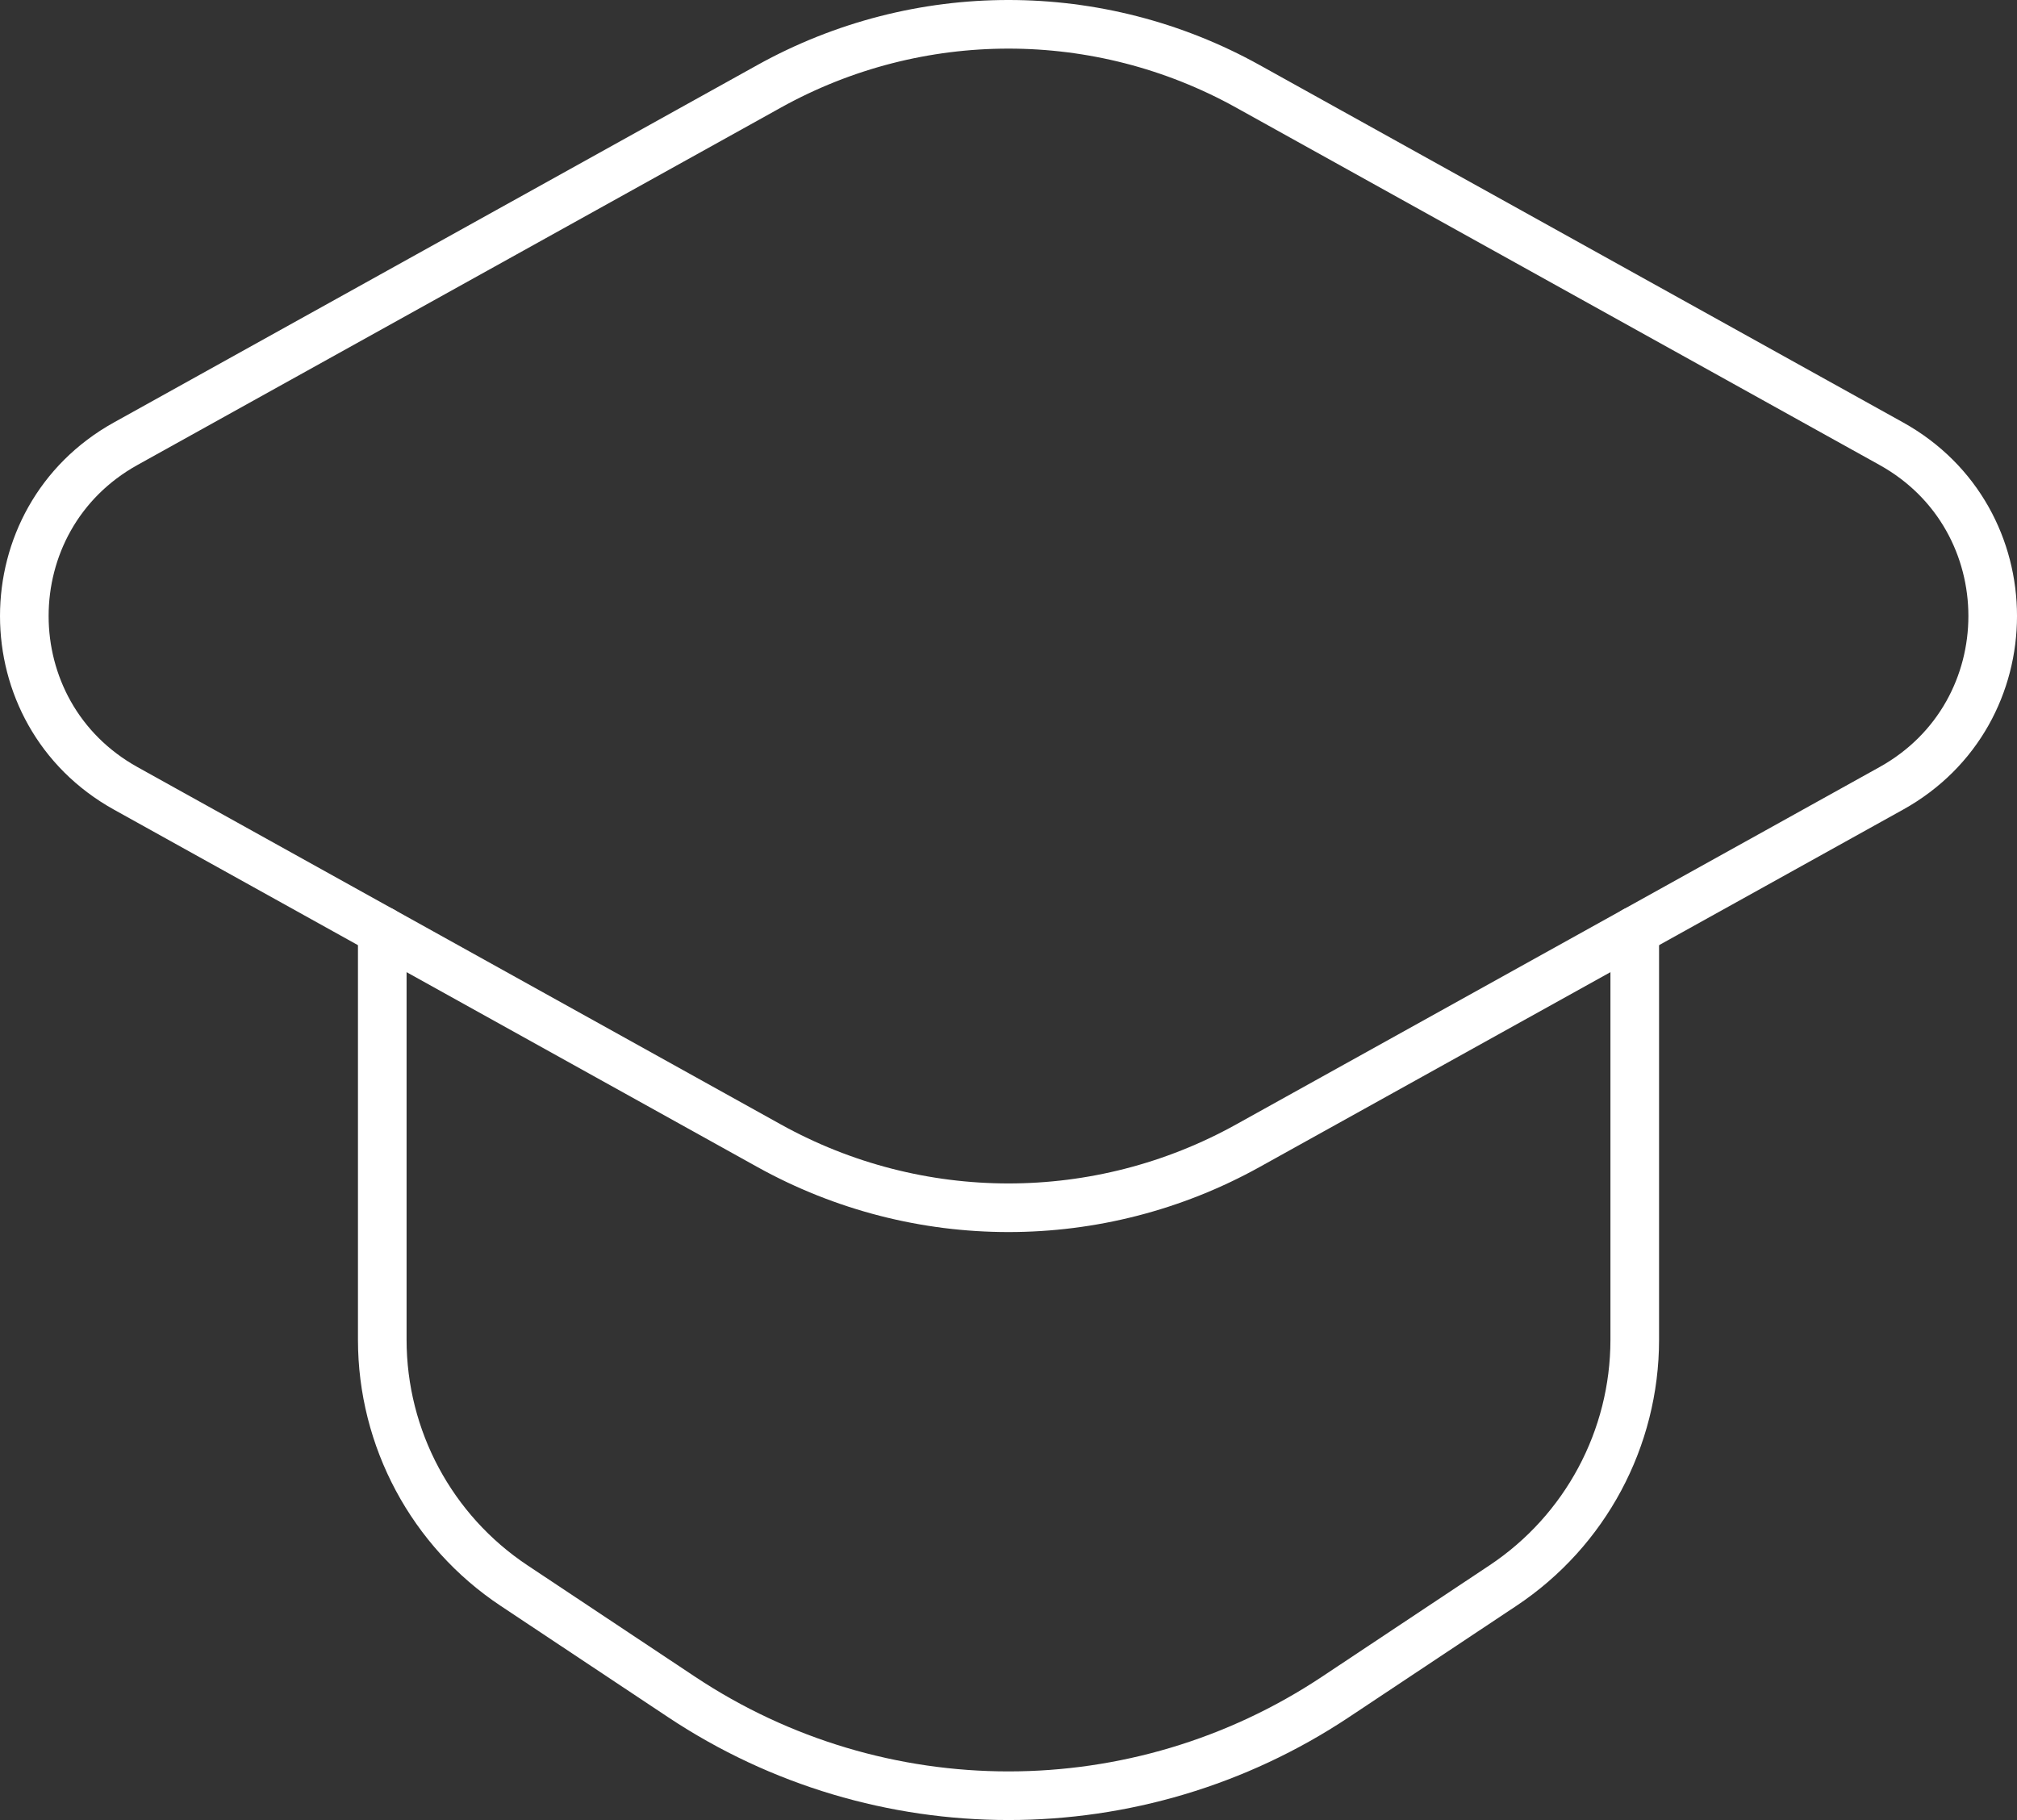
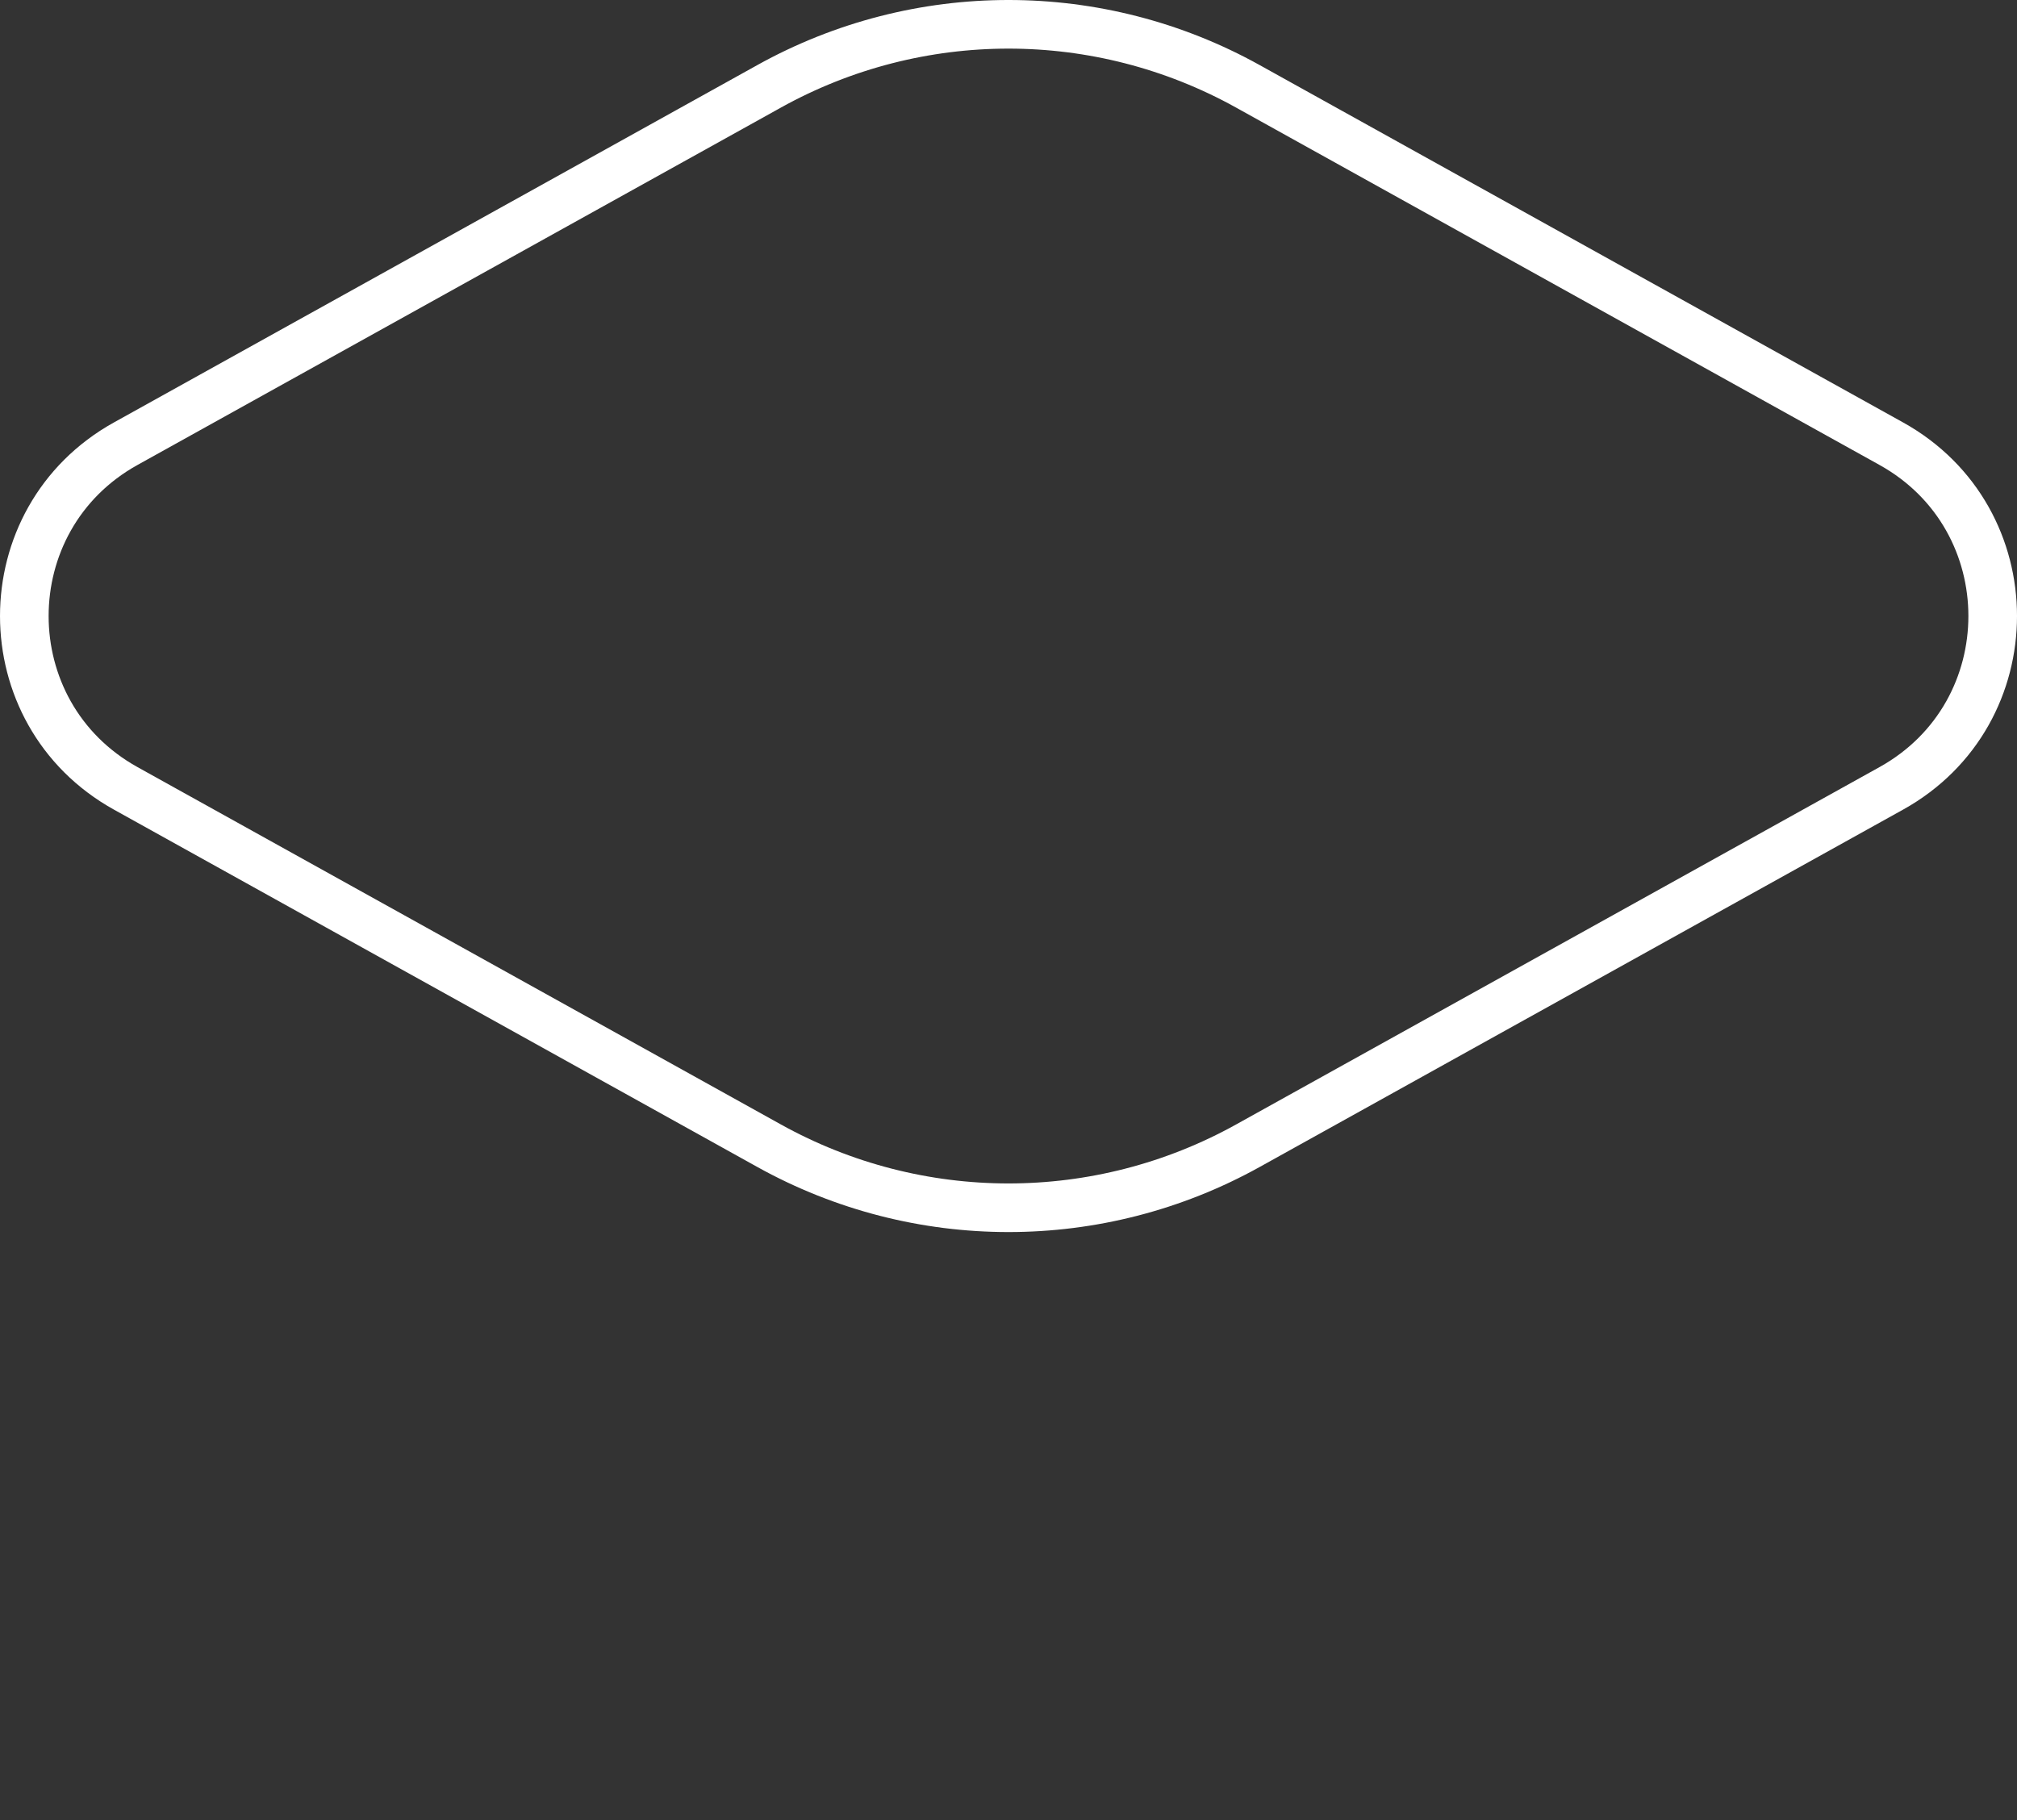
<svg xmlns="http://www.w3.org/2000/svg" id="a" viewBox="0 0 145.196 131.026">
  <rect x="0" y="0" width="145.196" height="131.026" fill="#333333" stroke="none" />
  <path d="M55.369,6.214L9.051,31.942c-9.734,5.407-9.734,19.407,0,24.814l46.318,25.728c10.715,5.952,23.743,5.952,34.459,0l46.318-25.728c9.734-5.407,9.734-19.407,0-24.814L89.827,6.214c-10.715-5.952-23.743-5.952-34.459,0Z" style="fill:none; stroke:#fff; stroke-linecap:round; stroke-linejoin:round; stroke-width:3.5px;" />
-   <path d="M27.518,67.014v29.435c0,7.115,3.56,13.759,9.486,17.699l12.057,8.017c14.259,9.482,32.816,9.482,47.075,0l12.057-8.017c5.925-3.94,9.486-10.583,9.486-17.699v-29.435" style="fill:none; stroke:#fff; stroke-linecap:round; stroke-linejoin:round; stroke-width:3.5px;" />
</svg>